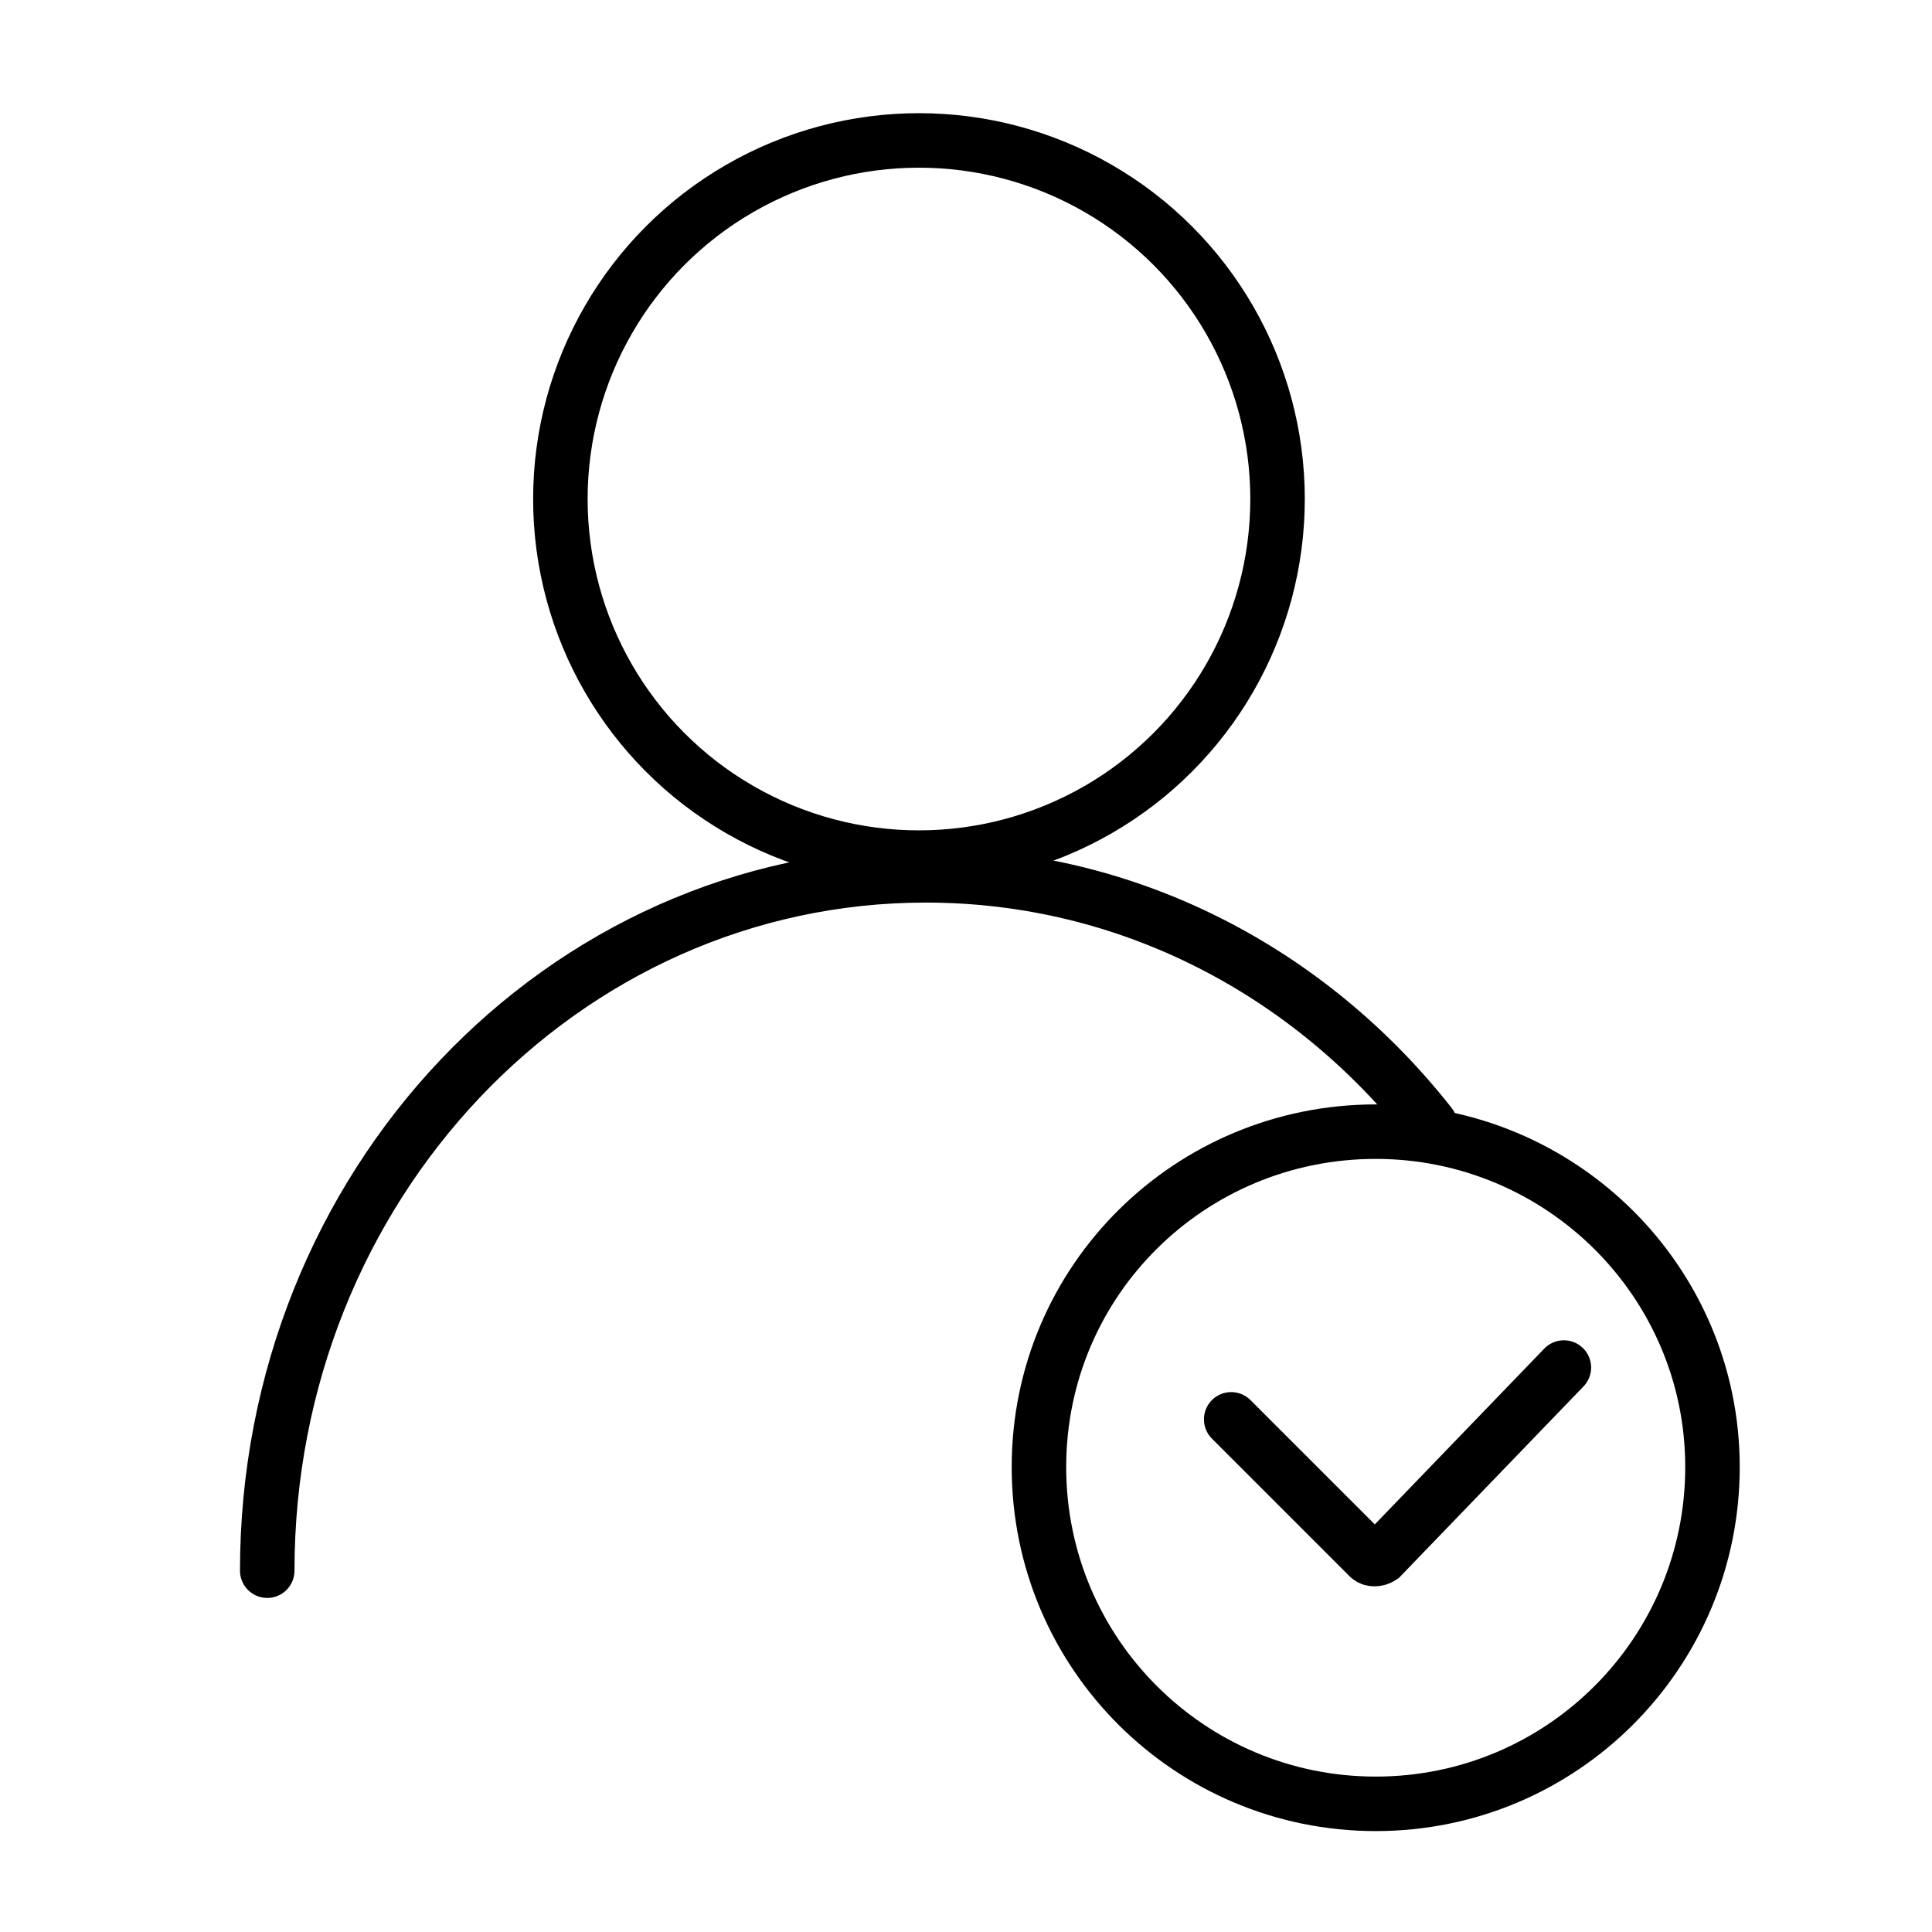
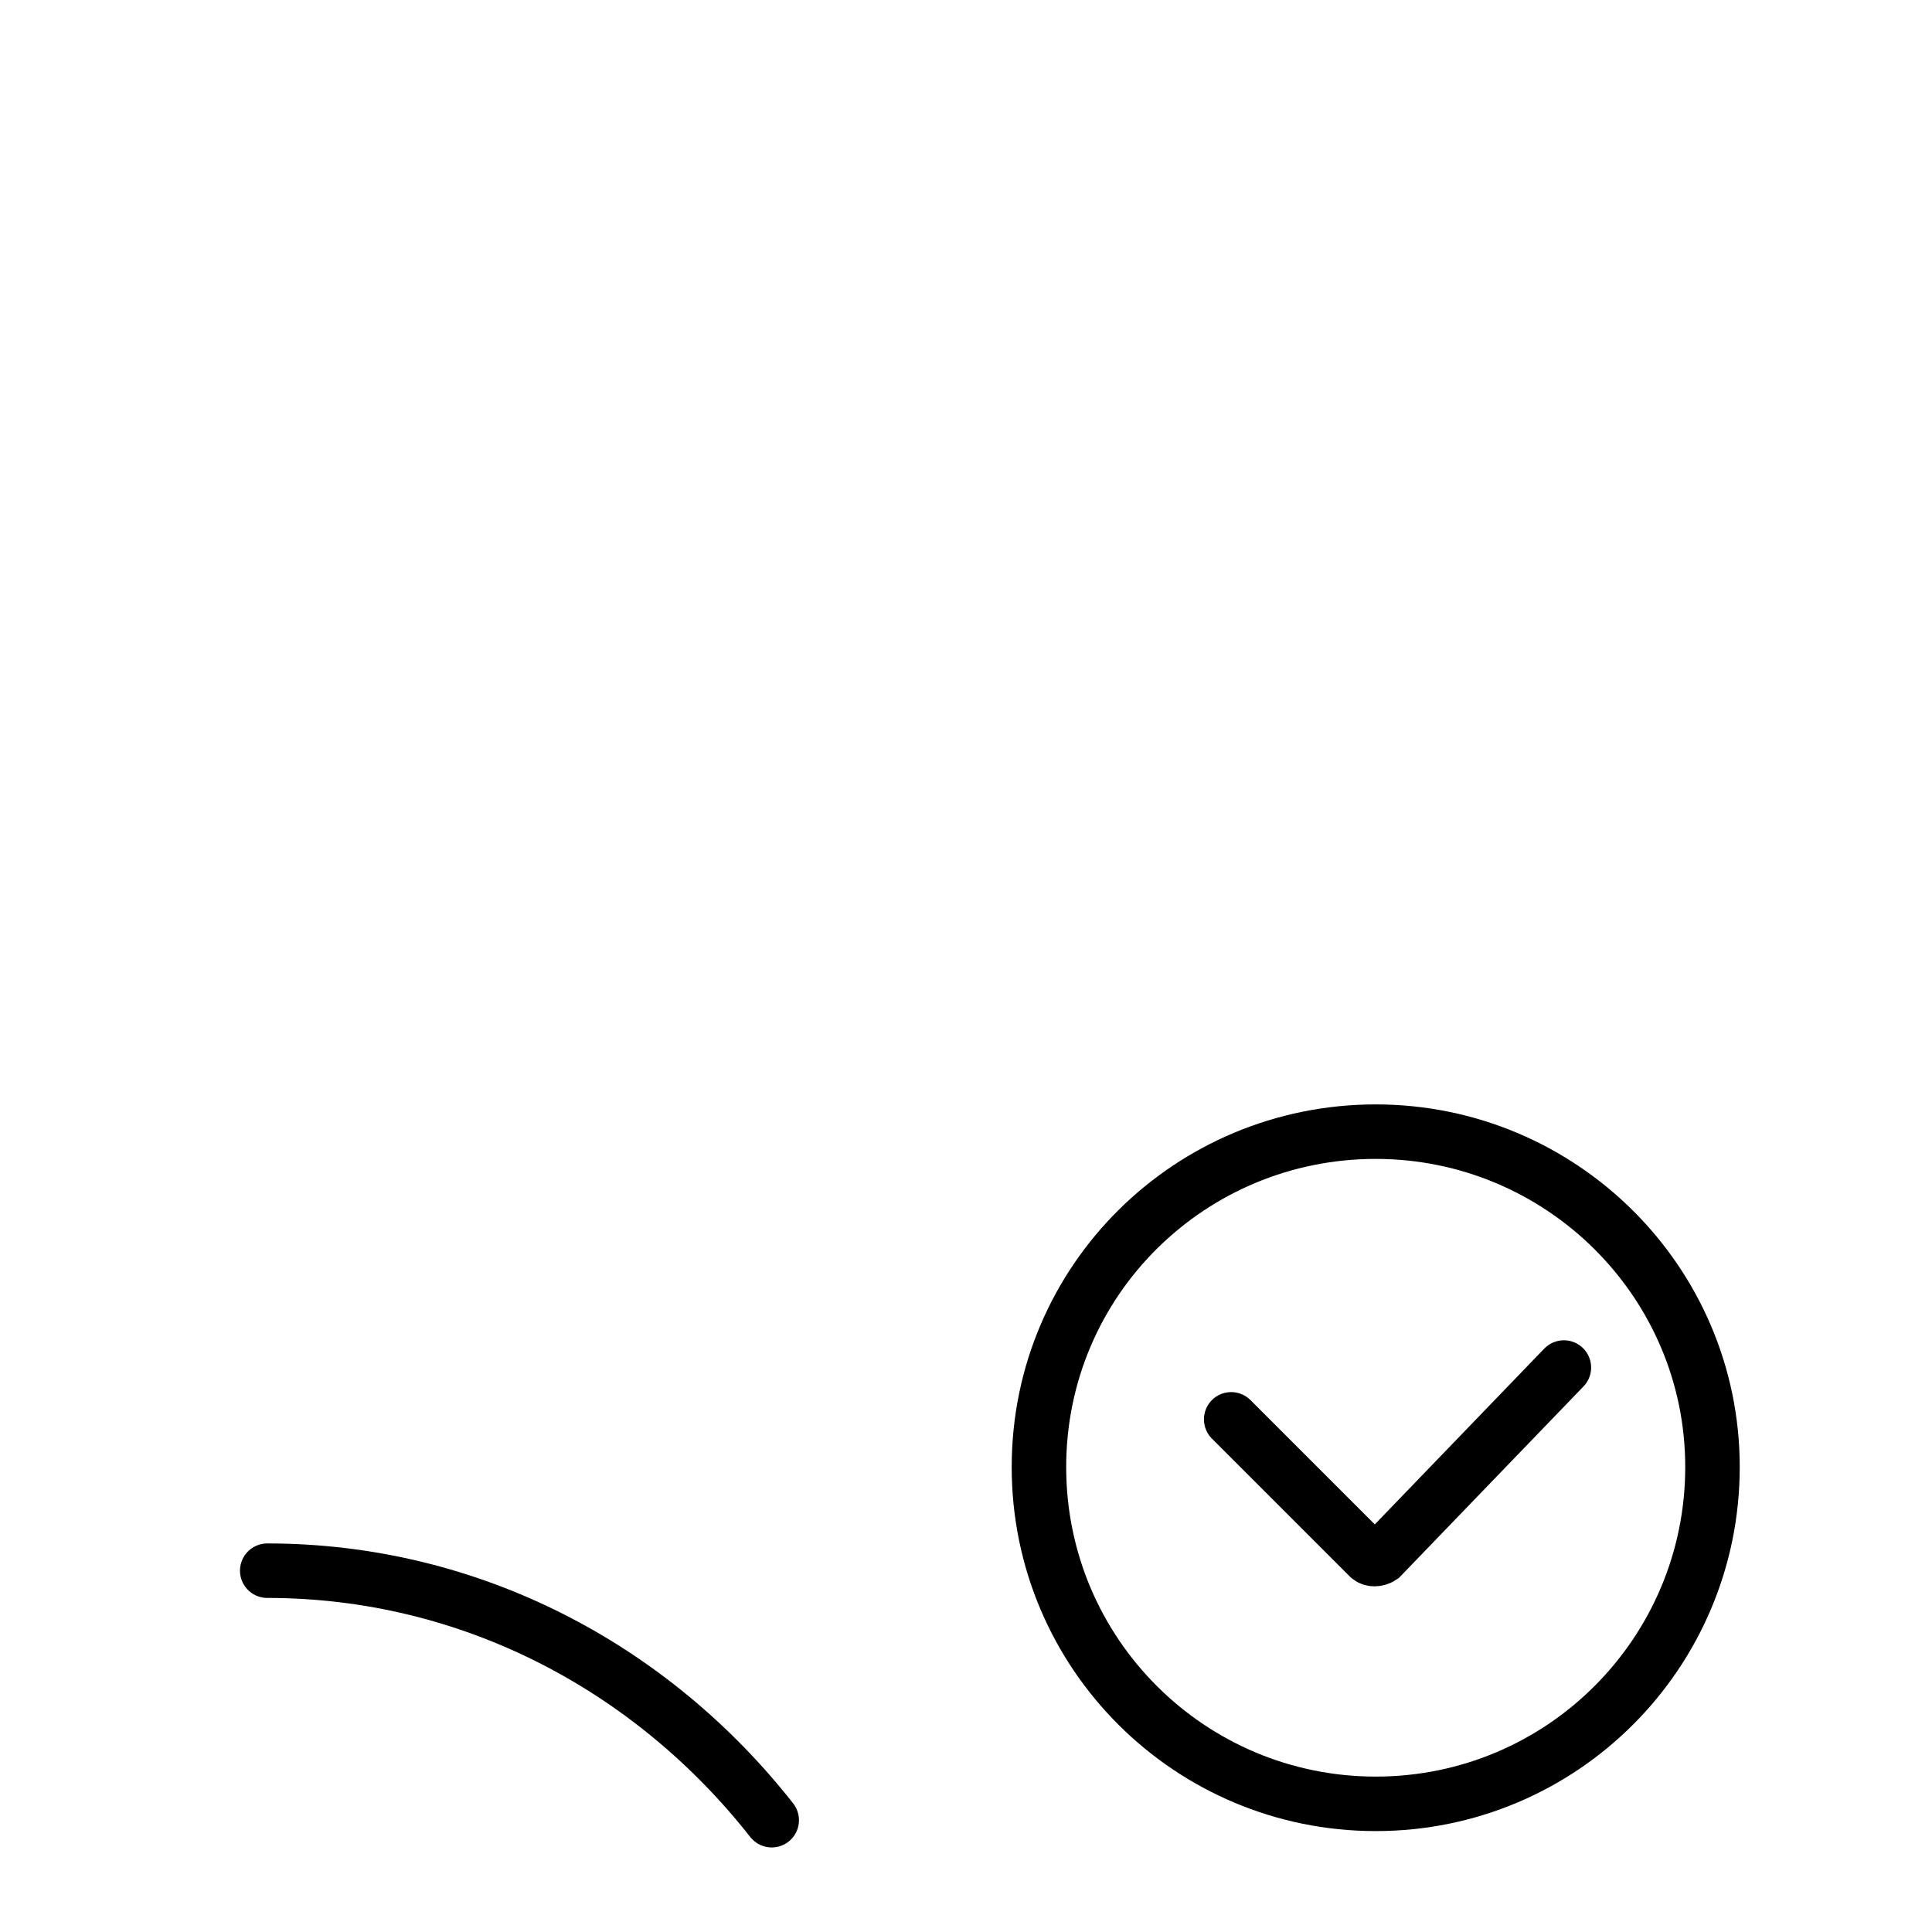
<svg xmlns="http://www.w3.org/2000/svg" xml:space="preserve" style="enable-background:new 0 0 141.7 141.7;" viewBox="0 0 141.7 141.7" y="0px" x="0px" id="Ebene_1" version="1.1">
  <style type="text/css">
	.st0{fill:none;stroke:#000000;stroke-width:3.997;stroke-linecap:round;stroke-miterlimit:10;}
</style>
  <g>
    <path d="M90.3,104.1l10.1,10.1c0.2,0.2,0.6,0.2,0.9,0l13.4-13.9 M125.6,107.6c0,13.6-11,24.7-24.7,24.7   c-13.6,0-24.7-11-24.7-24.7S87.3,83,100.9,83C114.5,83,125.6,94,125.6,107.6z" class="st0" />
-     <circle r="26.3" cy="36.6" cx="67.4" class="st0" />
-     <path d="M19.6,115.2c0-28.2,21.6-51,48.3-51c14.9,0,28.2,7.1,37,18.3" class="st0" />
+     <path d="M19.6,115.2c14.9,0,28.2,7.1,37,18.3" class="st0" />
  </g>
</svg>